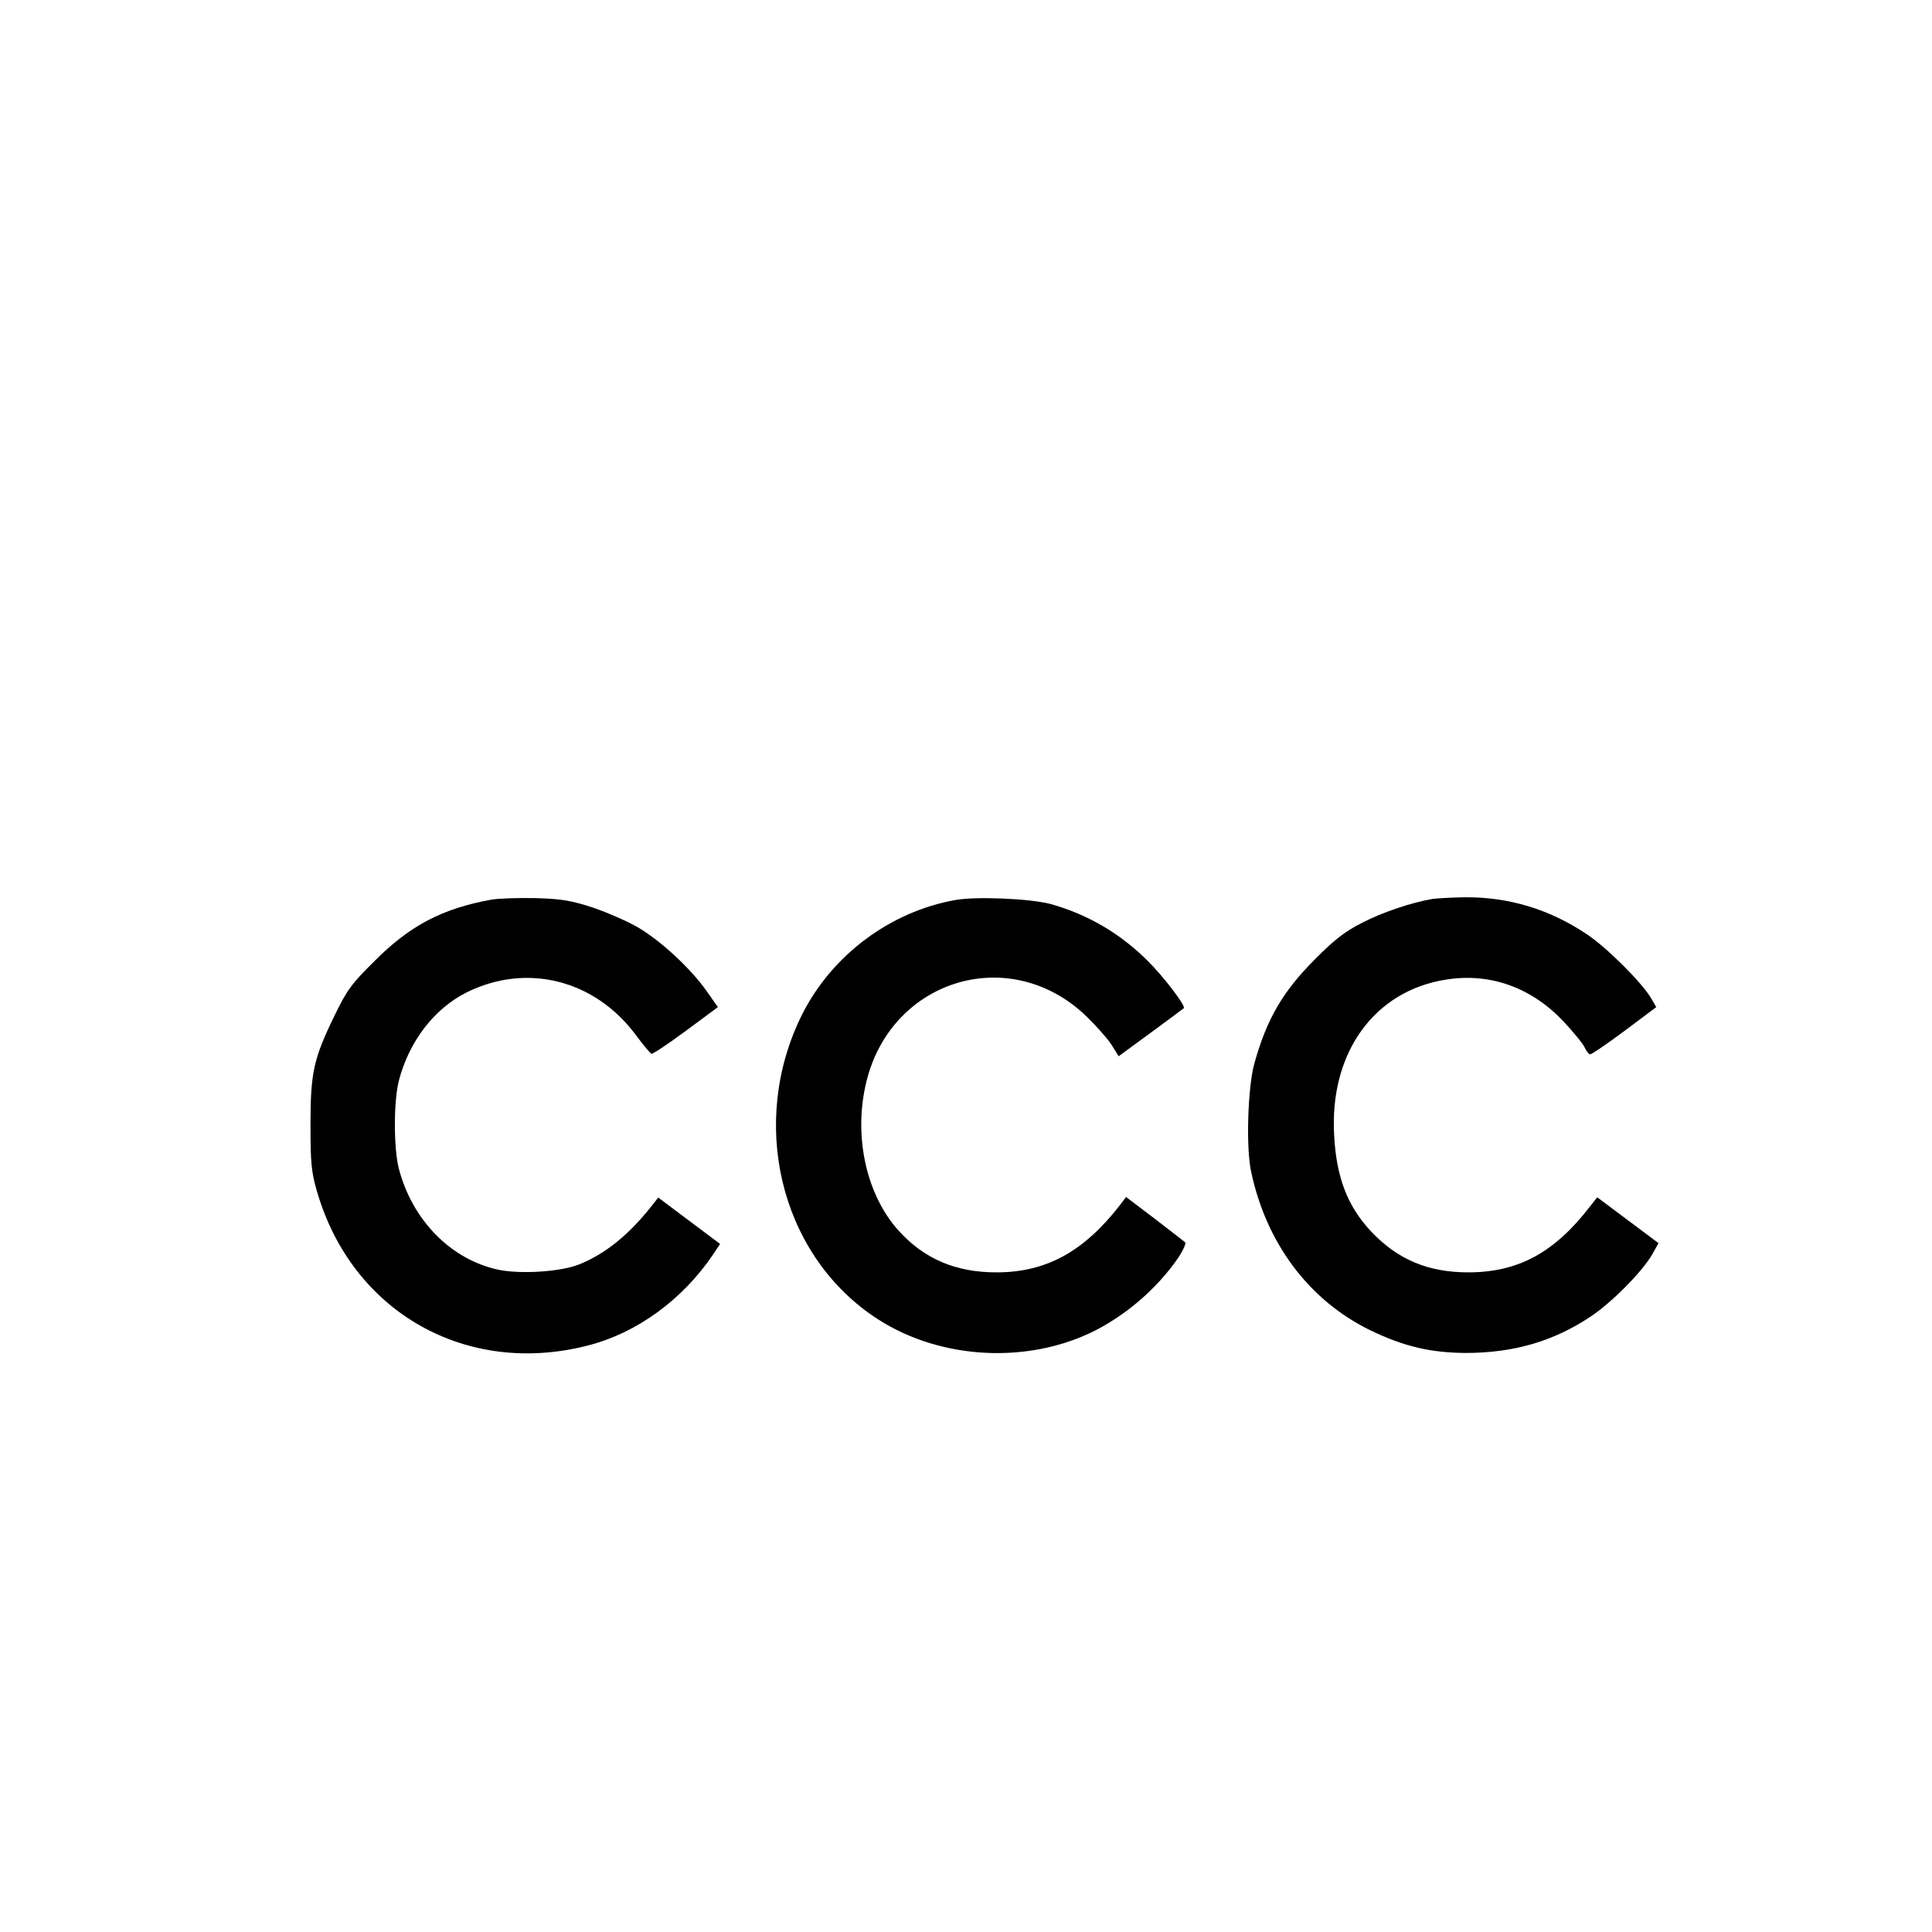
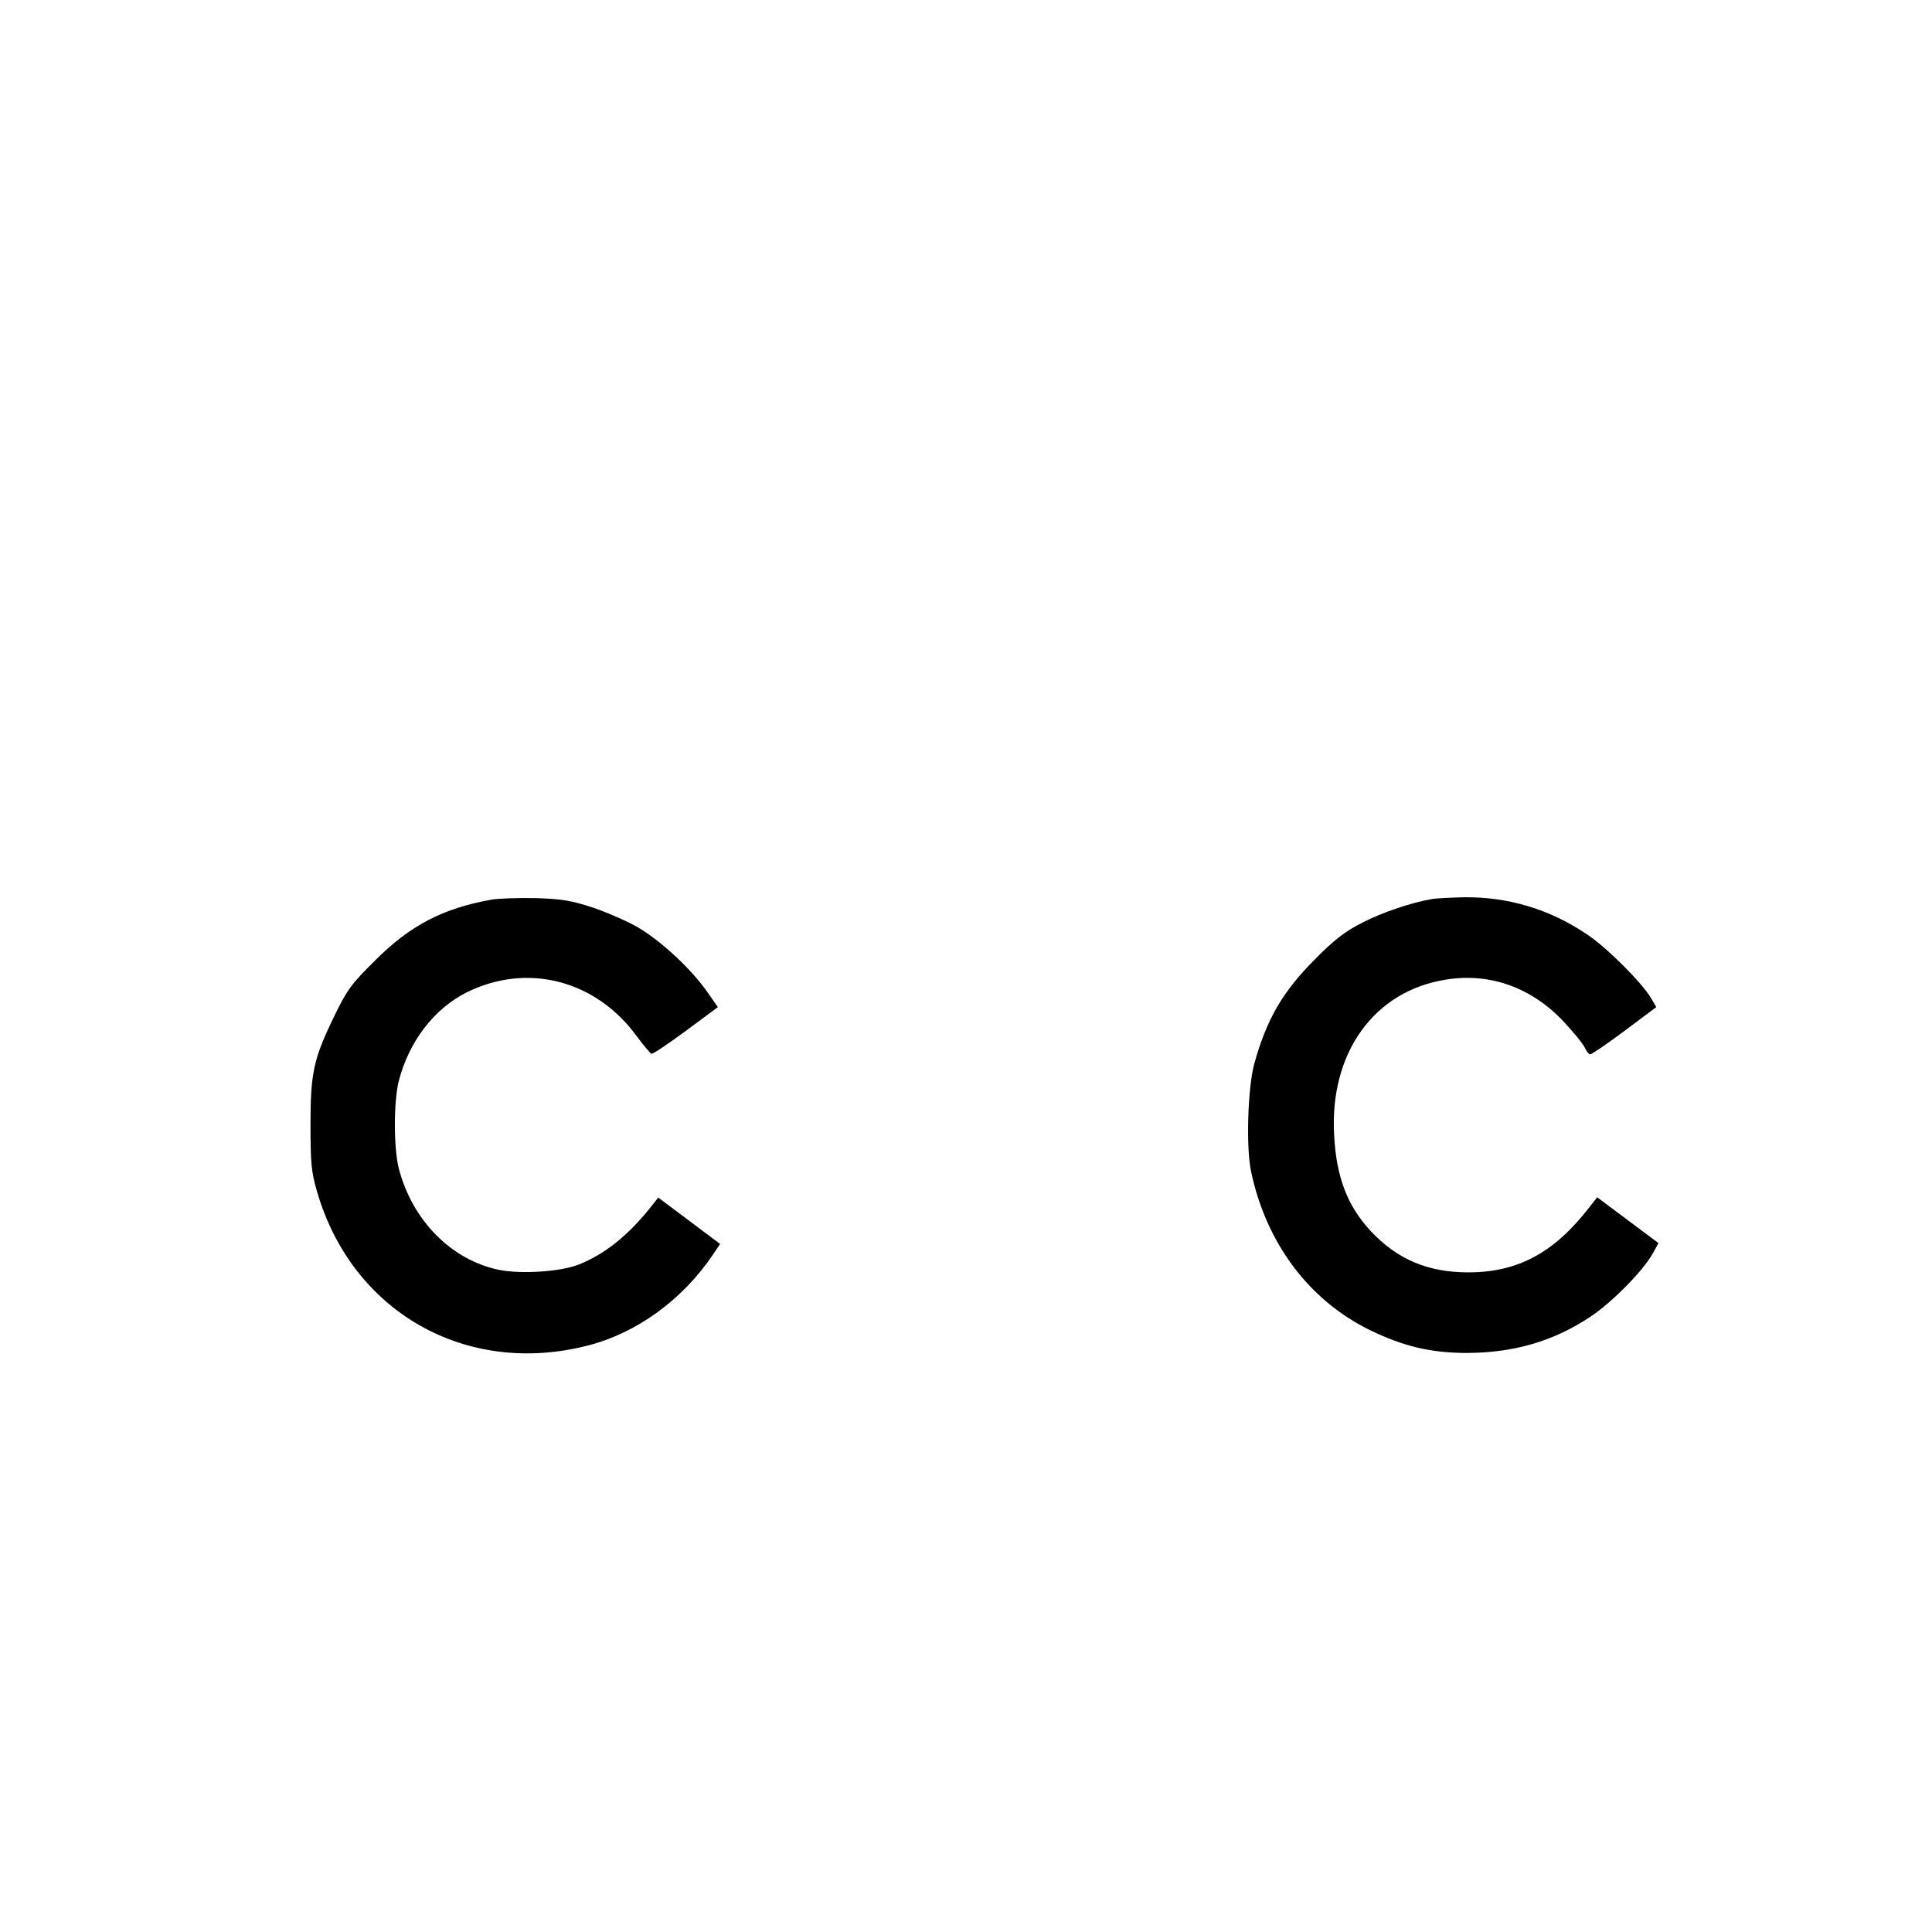
<svg xmlns="http://www.w3.org/2000/svg" version="1.0" width="700pt" height="700pt" viewBox="0 0 700 700" preserveAspectRatio="xMidYMid meet">
  <g transform="translate(0,700) scale(0.1,-0.1)" fill="#000000" stroke="none">
    <path d="M1778 3740 c-175 -32 -292 -93 -419 -220 -86 -85 -102 -107 -147 -200 -76 -156 -87 -206 -87 -395 0 -138 3 -171 23 -240 126 -438 540 -674 982 -560 177 45 343 166 453 329 l26 39 -112 84 -112 84 -34 -43 c-80 -98 -161 -162 -252 -199 -67 -27 -210 -36 -291 -20 -173 36 -314 179 -363 367 -19 75 -19 243 0 318 37 143 128 261 245 320 219 109 467 46 616 -157 25 -34 50 -63 54 -65 5 -2 61 36 125 83 l116 86 -42 60 c-57 80 -162 178 -246 228 -37 22 -111 54 -163 72 -79 26 -113 32 -210 35 -63 1 -136 -1 -162 -6z" />
-     <path d="M3461 3739 c-236 -42 -447 -200 -555 -415 -193 -387 -82 -860 257 -1092 222 -153 538 -178 786 -62 123 58 242 159 320 273 18 27 29 52 25 56 -5 4 -55 43 -111 86 l-103 78 -22 -29 c-132 -170 -268 -244 -448 -244 -148 0 -262 49 -355 152 -113 126 -161 330 -120 521 81 385 520 525 801 255 35 -34 76 -80 91 -103 l26 -42 116 85 c64 47 118 87 120 89 9 7 -71 112 -130 171 -101 101 -220 170 -354 207 -72 19 -269 28 -344 14z" />
    <path d="M5190 3743 c-76 -13 -183 -49 -254 -86 -62 -31 -103 -63 -171 -132 -118 -118 -176 -218 -221 -381 -23 -86 -30 -301 -11 -389 55 -260 210 -466 430 -574 122 -59 218 -82 347 -83 174 0 319 42 455 133 78 53 187 163 223 227 l21 38 -111 83 -111 83 -26 -33 c-129 -168 -261 -239 -441 -239 -147 0 -257 47 -353 149 -84 90 -125 194 -133 346 -18 300 145 526 407 566 158 25 308 -29 424 -152 36 -39 71 -81 77 -95 6 -13 15 -24 20 -24 5 0 61 38 124 85 l115 86 -18 31 c-32 56 -163 187 -235 234 -136 91 -285 135 -445 133 -48 -1 -99 -4 -113 -6z" />
  </g>
</svg>